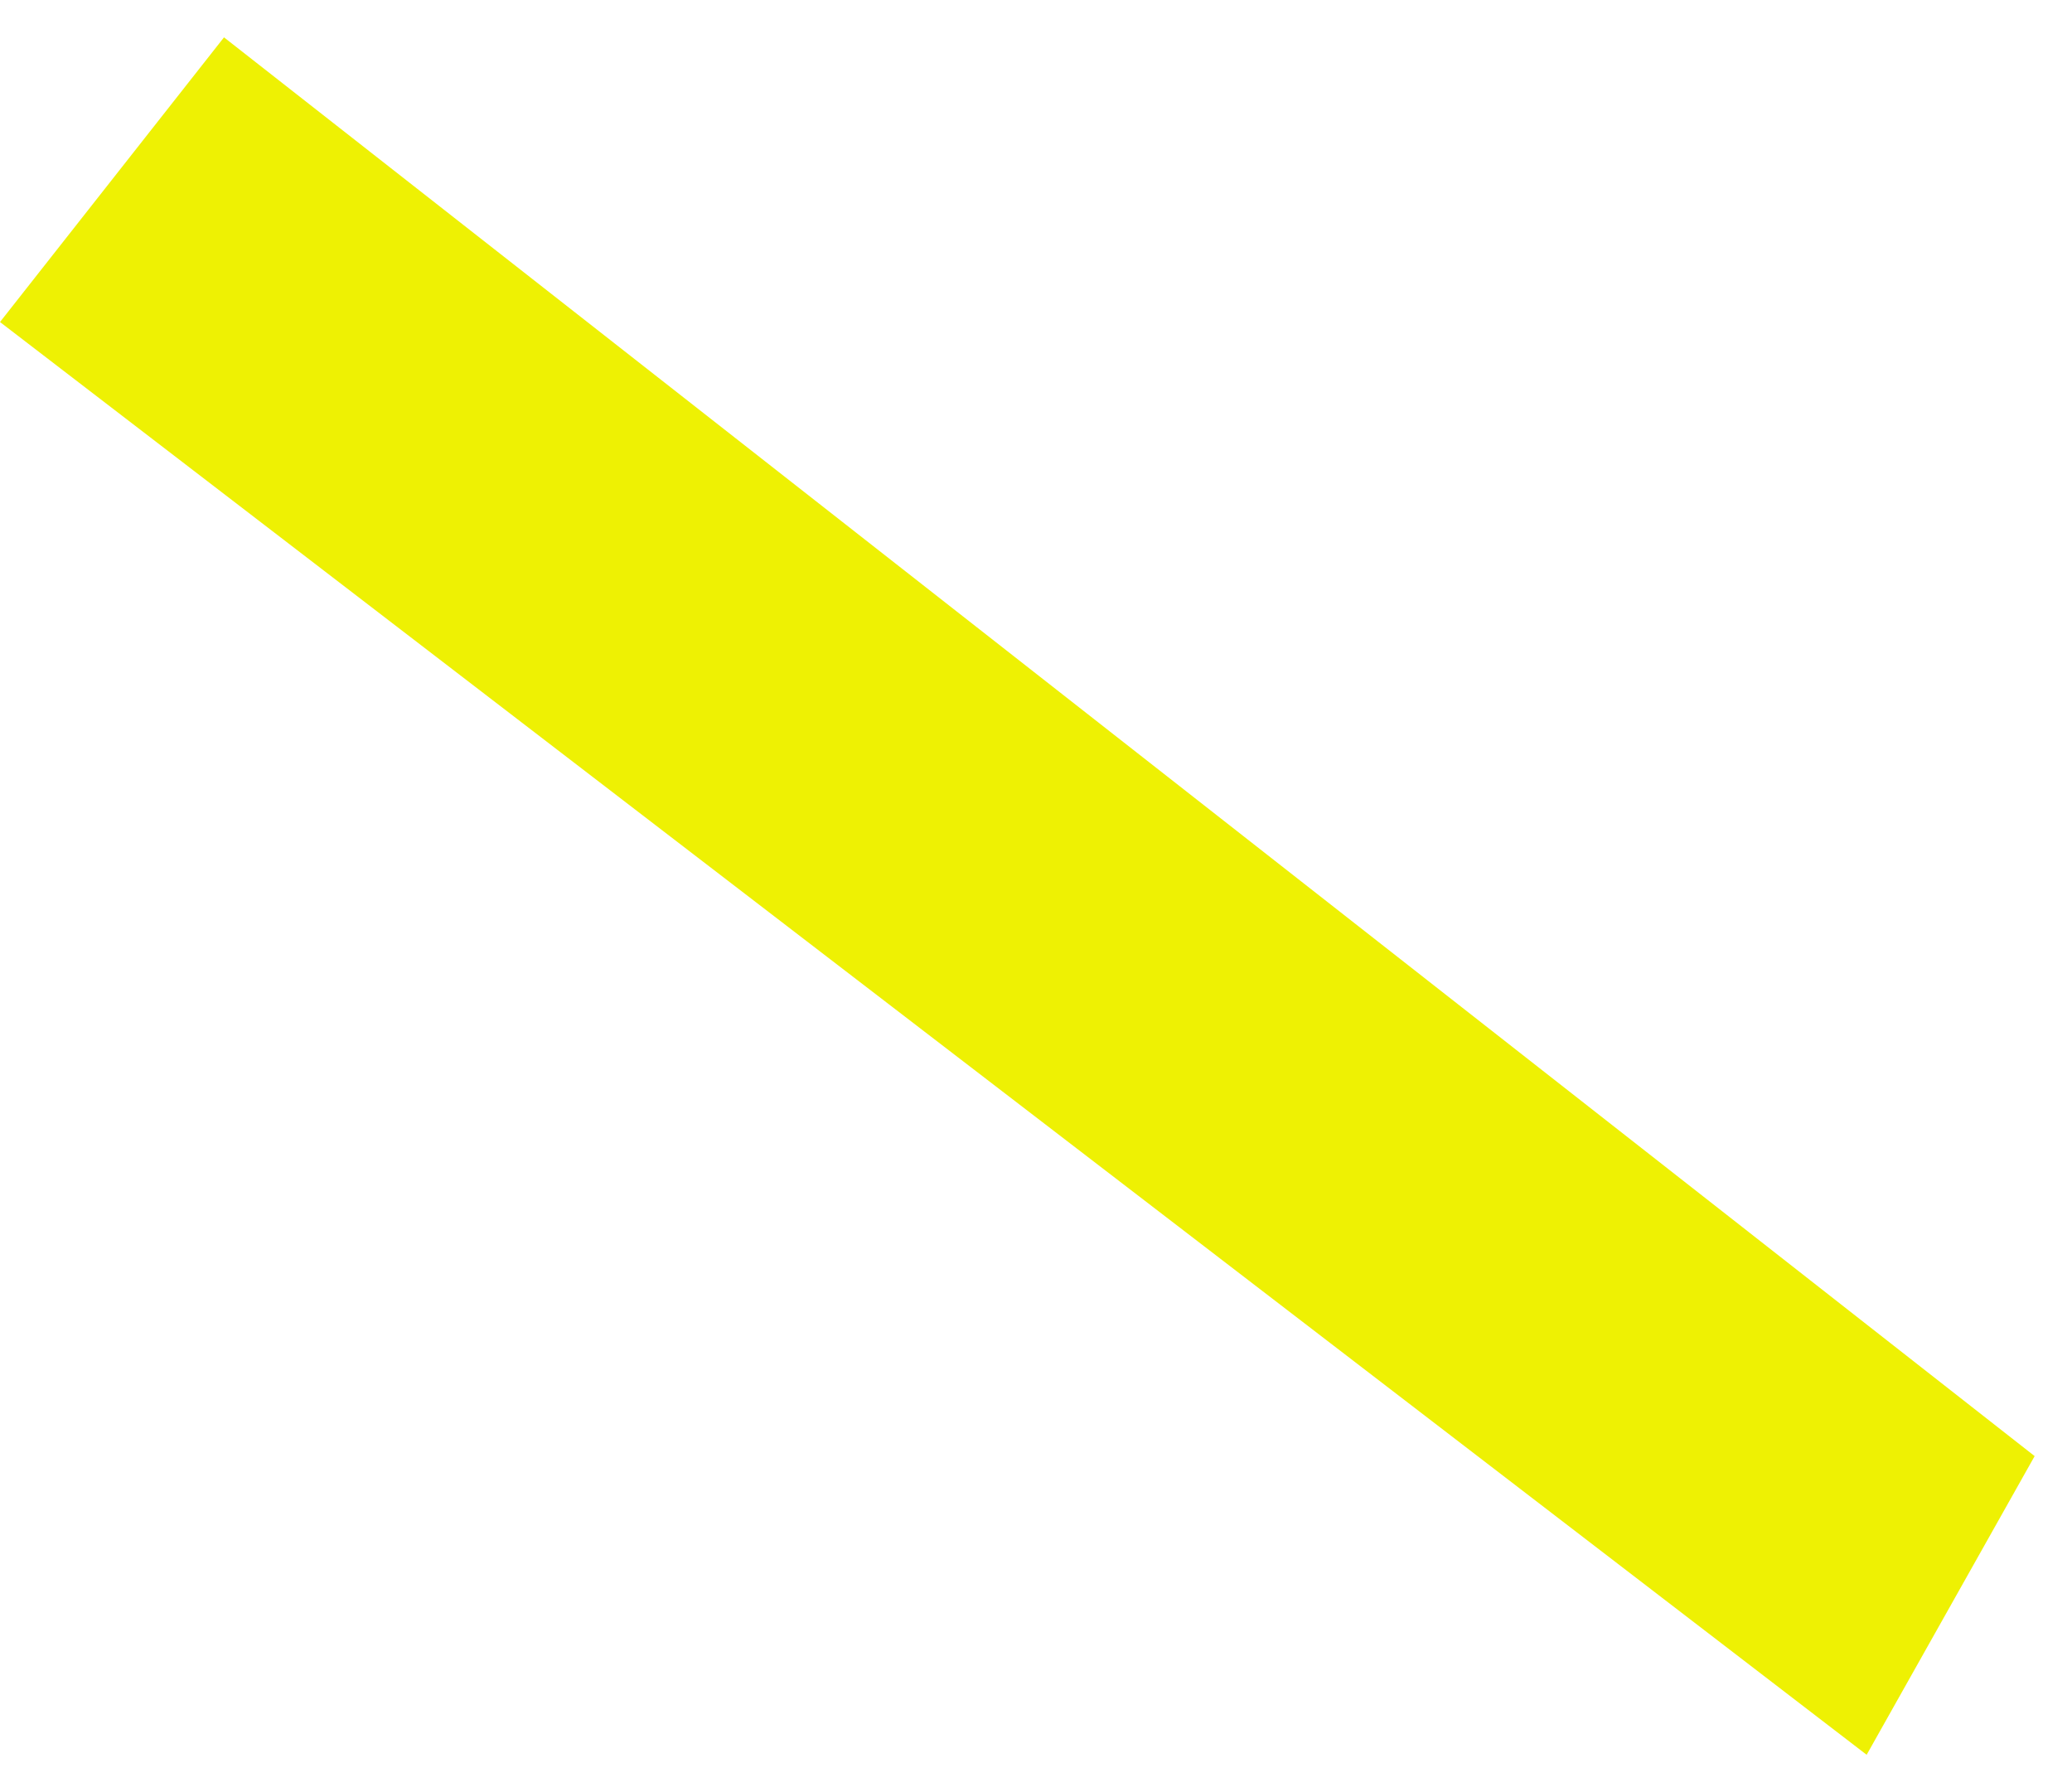
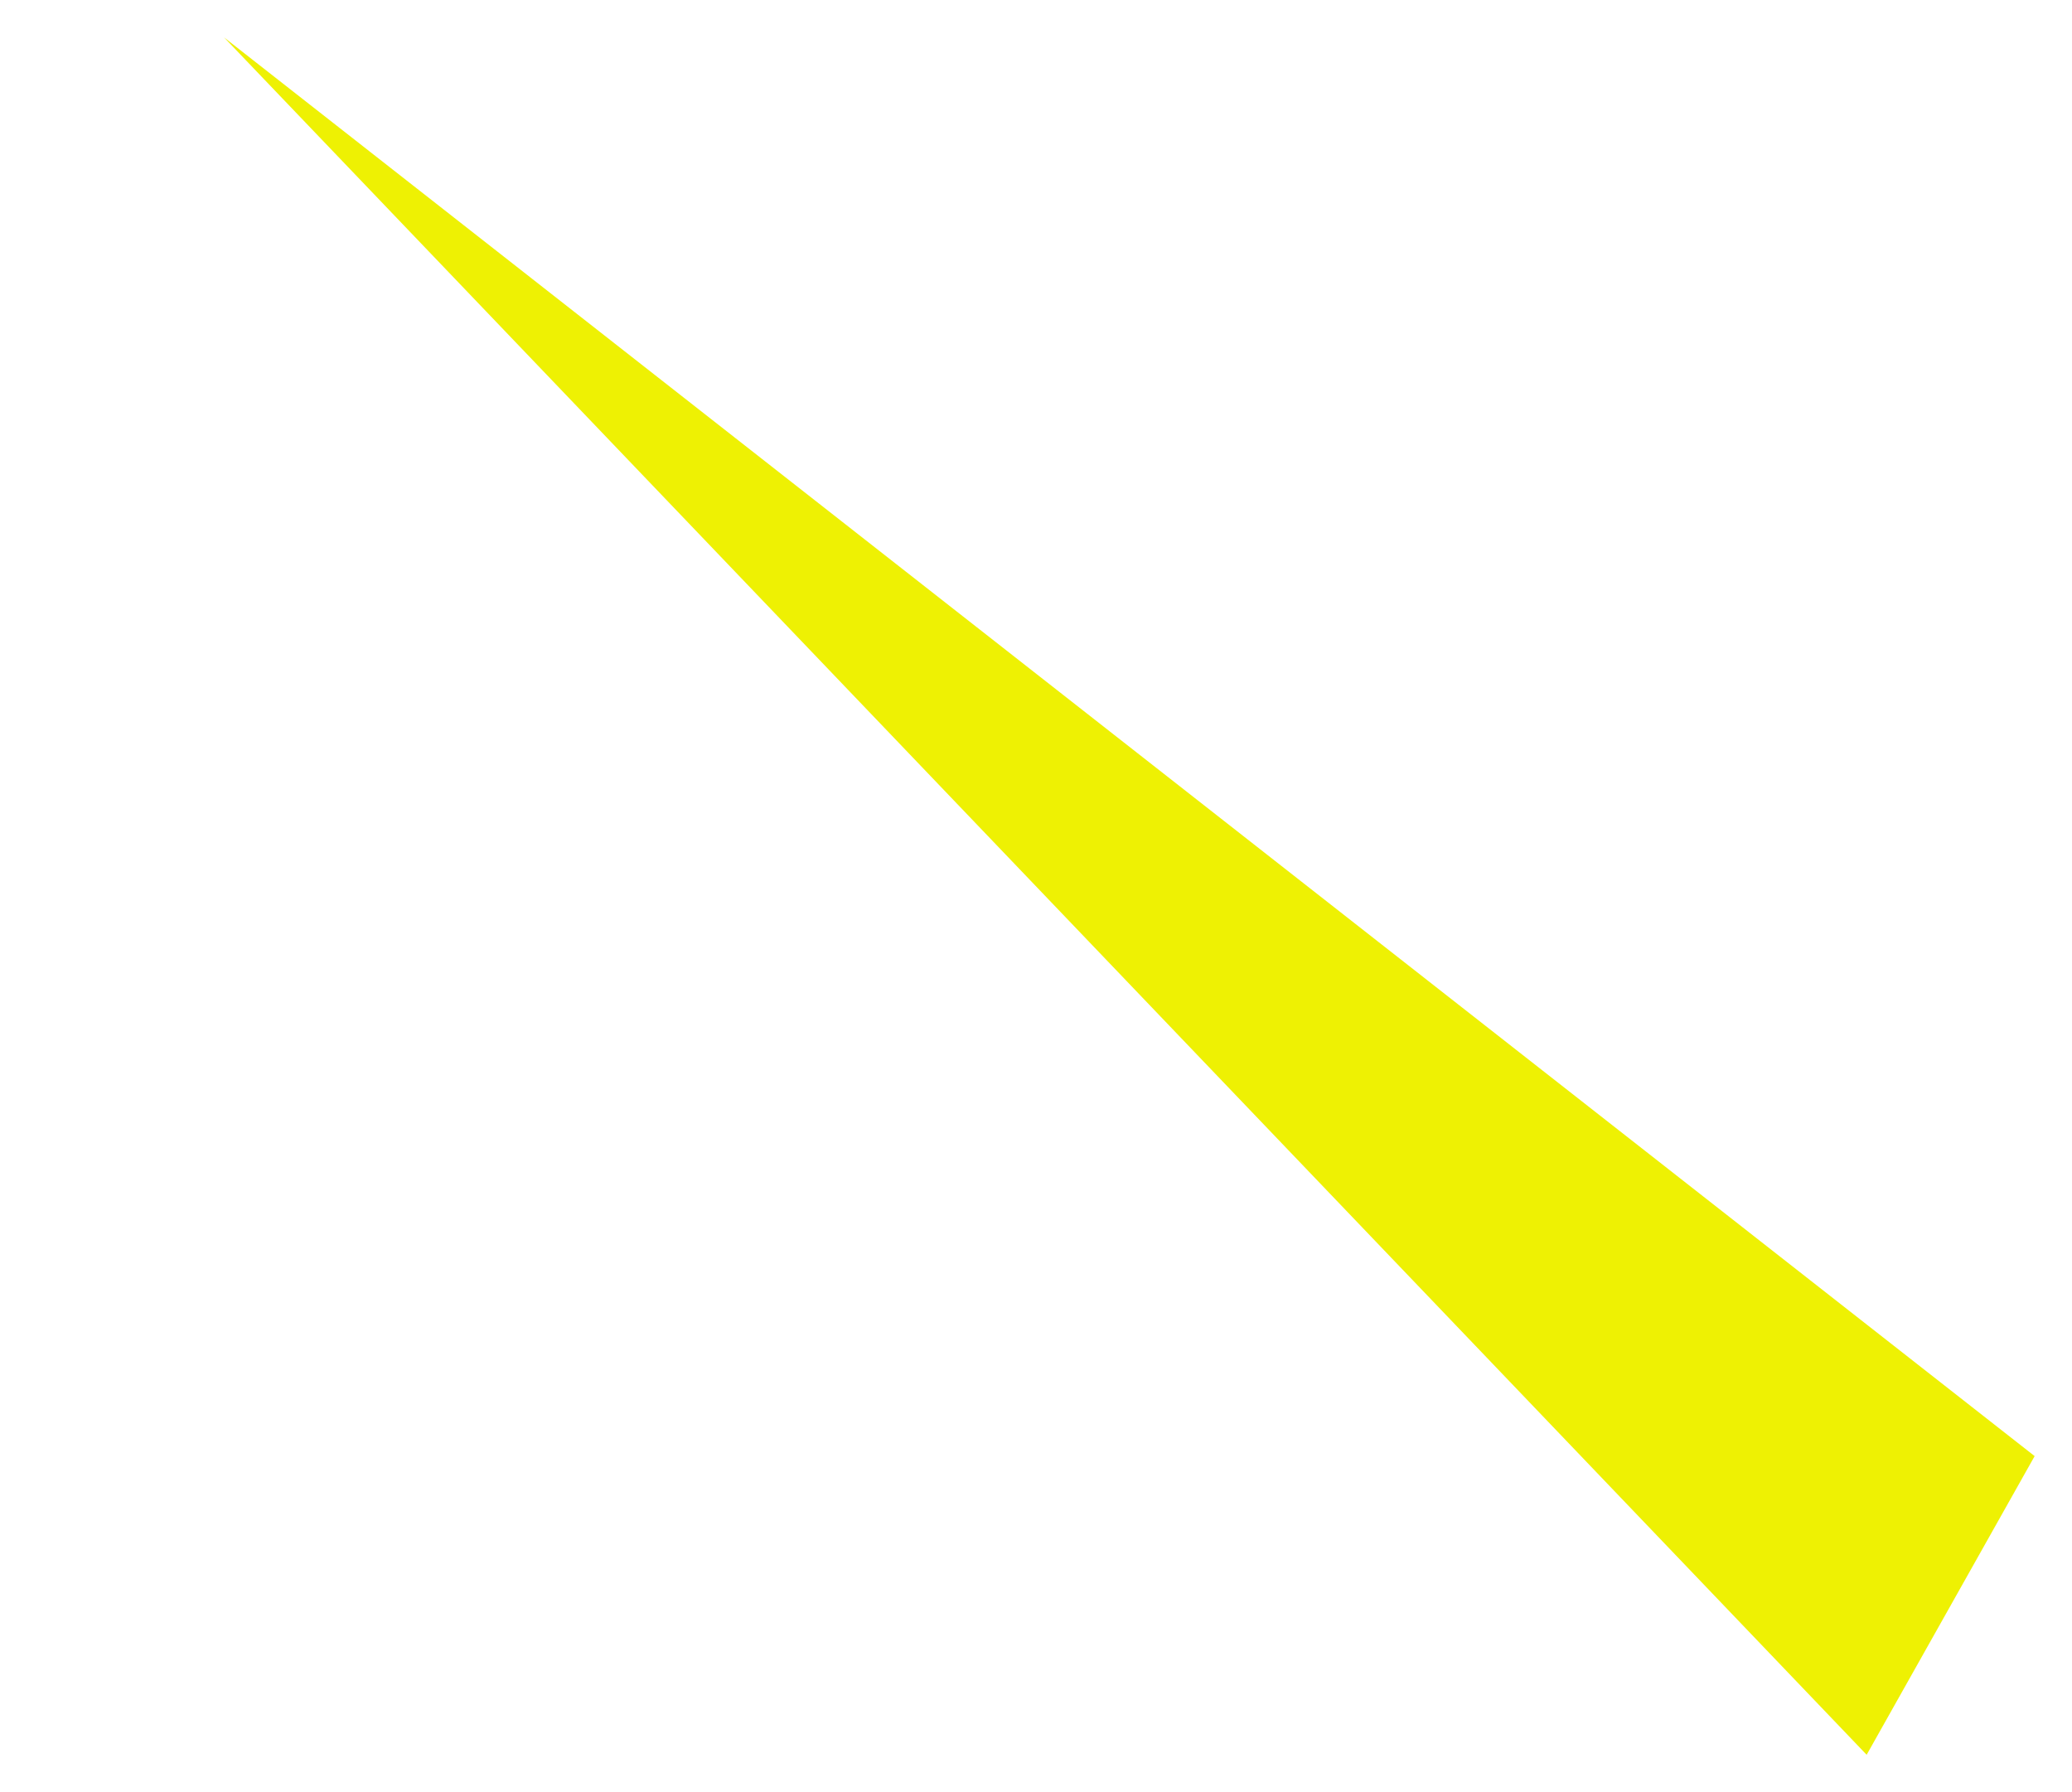
<svg xmlns="http://www.w3.org/2000/svg" version="1.1" width="37px" height="32px">
  <g transform="matrix(1 0 0 1 -315 -135 )">
-     <path d="M 33.333 31.333  L 0 5.75  L 4 0.667  L 36.333 26  L 33.333 31.333  Z " fill-rule="nonzero" fill="#eef103" stroke="none" transform="matrix(1 0 0 1 315 135 )" />
+     <path d="M 33.333 31.333  L 4 0.667  L 36.333 26  L 33.333 31.333  Z " fill-rule="nonzero" fill="#eef103" stroke="none" transform="matrix(1 0 0 1 315 135 )" />
  </g>
</svg>